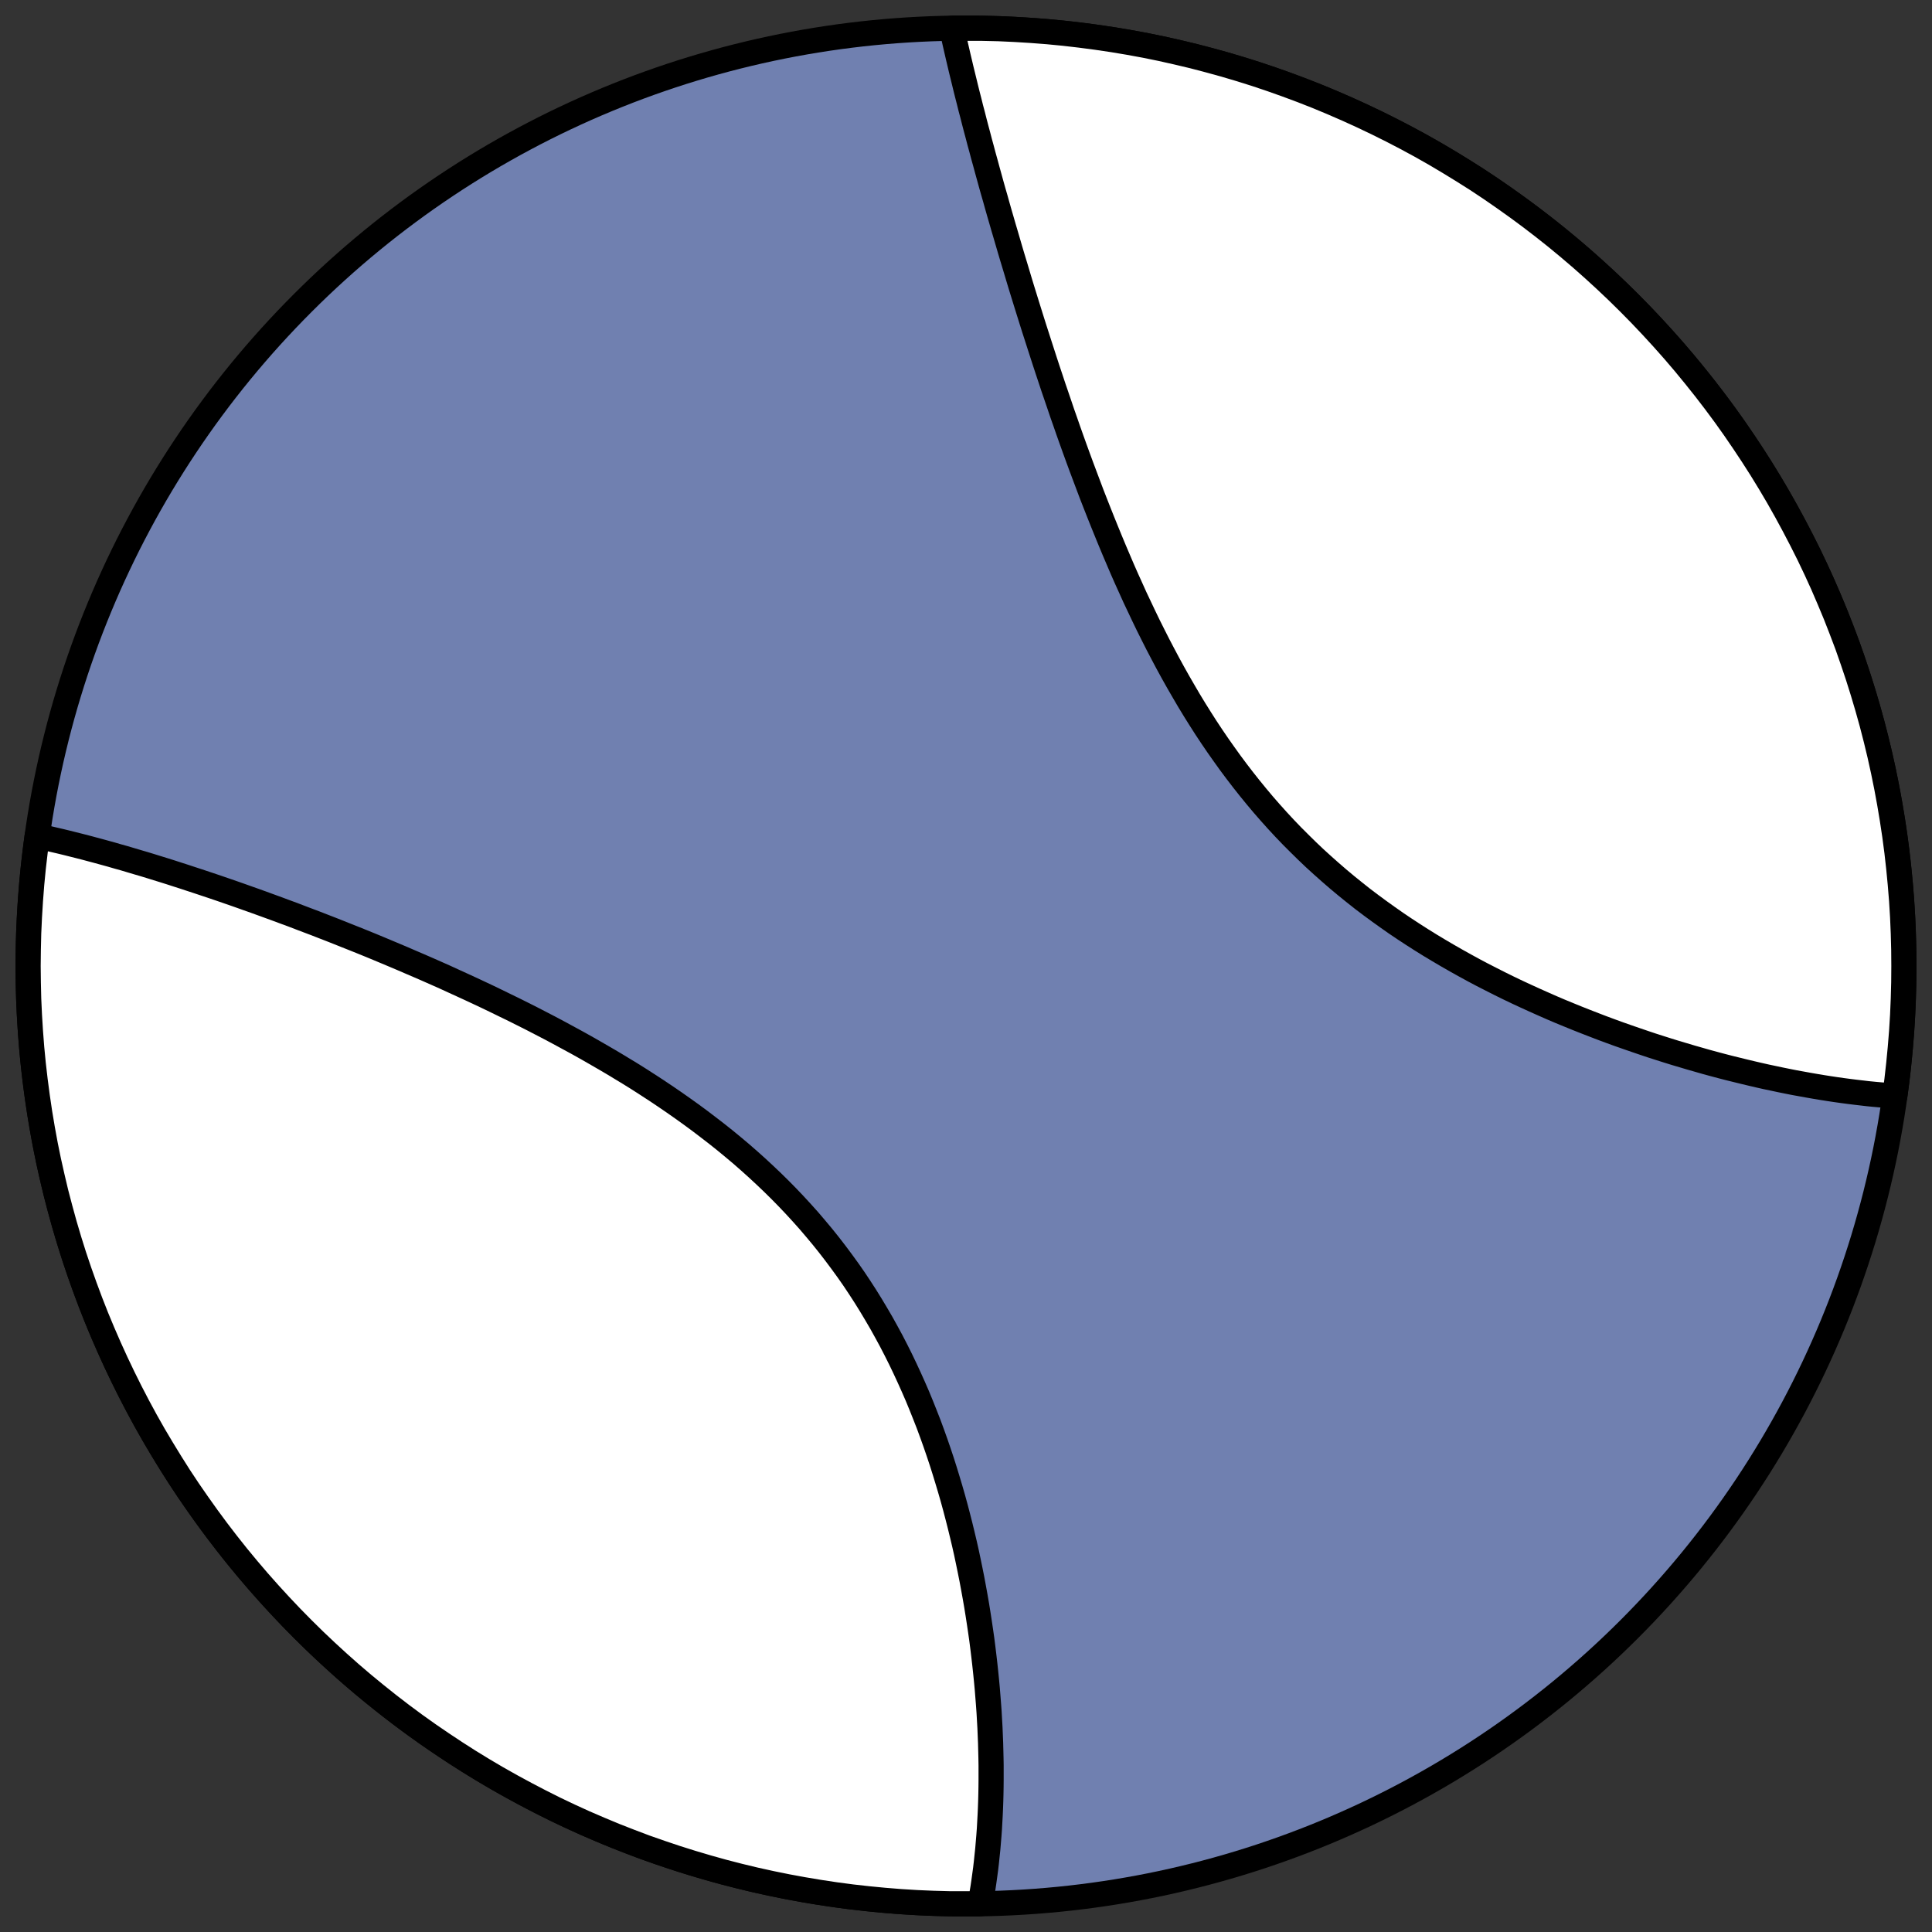
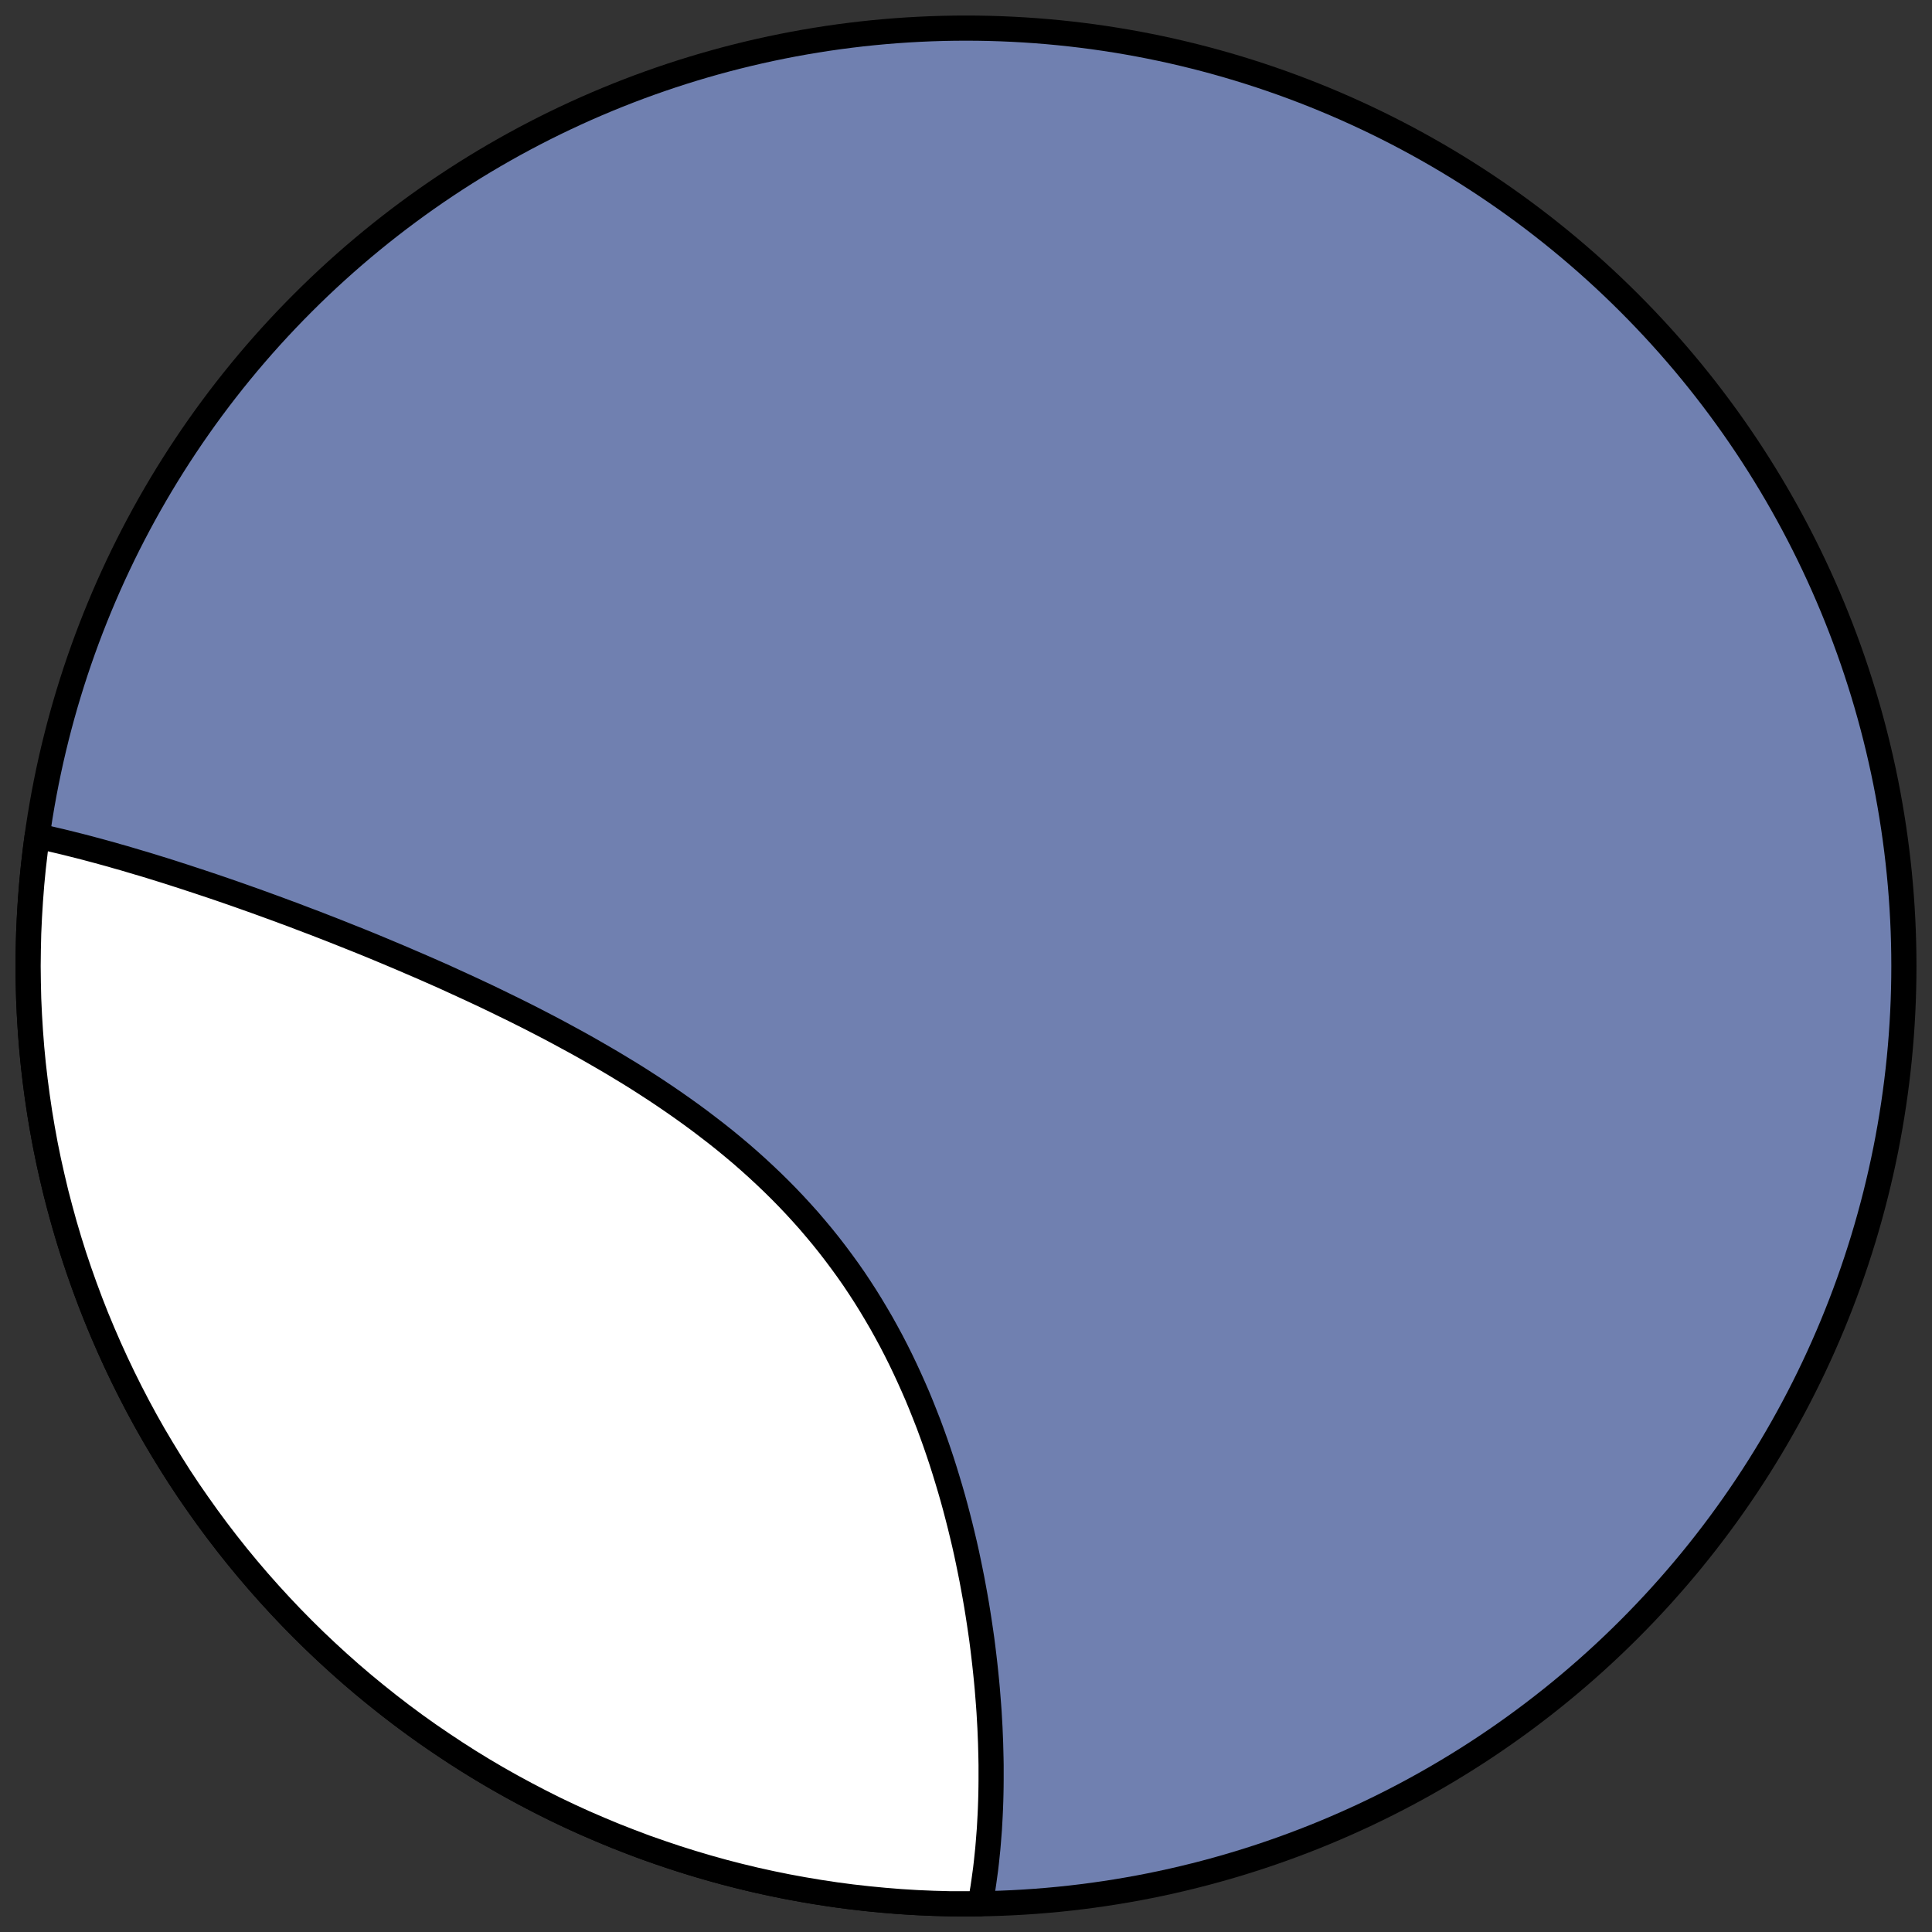
<svg xmlns="http://www.w3.org/2000/svg" height="30.722pt" version="1.1" viewBox="0 0 30.722 30.722" width="30.722pt">
  <rect x="0" y="0" width="30.722" height="30.722" fill="#333333" stroke="none" />
  <defs>
    <style type="text/css">
*{stroke-linecap:butt;stroke-linejoin:round;}
  </style>
  </defs>
  <g id="figure_1">
    <g id="patch_1">
      <path d="M 0 30.722  L 30.722 30.722  L 30.722 0  L 0 0  z " style="fill:none;" />
    </g>
    <g id="axes_1">
      <g id="patch_2">
        <path clip-path="url(#p198dde5e38)" d="M 15.361 30.275  C 19.316 30.275 23.11 28.704 25.907 25.907  C 28.704 23.11 30.275 19.316 30.275 15.361  C 30.275 11.406 28.704 7.612 25.907 4.816  C 23.11 2.019 19.316 0.447 15.361 0.447  C 11.406 0.447 7.612 2.019 4.816 4.816  C 2.019 7.612 0.447 11.406 0.447 15.361  C 0.447 19.316 2.019 23.11 4.816 25.907  C 7.612 28.704 11.406 30.275 15.361 30.275  z " style="fill:#7080b0;stroke:#000000;stroke-linejoin:miter;stroke-width:0.4;" />
      </g>
      <g id="patch_3">
-         <path clip-path="url(#p198dde5e38)" d="M 0.591 13.294  L 0.67 13.311  L 0.768 13.333  L 0.866 13.356  L 0.965 13.379  L 1.064 13.403  L 1.163 13.428  L 1.263 13.453  L 1.364 13.479  L 1.465 13.506  L 1.566 13.533  L 1.668 13.561  L 1.668 13.561  L 1.77 13.589  L 1.873 13.619  L 1.977 13.648  L 2.081 13.679  L 2.185 13.71  L 2.291 13.741  L 2.396 13.773  L 2.502 13.806  L 2.609 13.839  L 2.717 13.873  L 2.825 13.908  L 2.934 13.943  L 3.043 13.979  L 3.153 14.015  L 3.264 14.052  L 3.375 14.089  L 3.487 14.127  L 3.6 14.166  L 3.713 14.205  L 3.827 14.245  L 3.942 14.286  L 4.058 14.327  L 4.174 14.369  L 4.292 14.412  L 4.41 14.455  L 4.528 14.499  L 4.648 14.543  L 4.768 14.589  L 4.889 14.635  L 5.011 14.681  L 5.134 14.729  L 5.258 14.777  L 5.382 14.826  L 5.507 14.876  L 5.633 14.926  L 5.76 14.977  L 5.888 15.029  L 6.016 15.082  L 6.145 15.136  L 6.276 15.191  L 6.406 15.246  L 6.538 15.303  L 6.671 15.36  L 6.804 15.418  L 6.938 15.477  L 7.073 15.537  L 7.208 15.599  L 7.344 15.661  L 7.481 15.724  L 7.618 15.788  L 7.756 15.853  L 7.895 15.92  L 8.034 15.988  L 8.174 16.056  L 8.314 16.126  L 8.455 16.197  L 8.596 16.27  L 8.737 16.343  L 8.878 16.418  L 9.02 16.495  L 9.162 16.572  L 9.304 16.651  L 9.446 16.732  L 9.588 16.814  L 9.73 16.897  L 9.871 16.982  L 10.013 17.068  L 10.154 17.156  L 10.294 17.246  L 10.434 17.337  L 10.573 17.43  L 10.712 17.525  L 10.849 17.621  L 10.986 17.719  L 11.122 17.819  L 11.256 17.921  L 11.39 18.024  L 11.522 18.129  L 11.652 18.236  L 11.782 18.345  L 11.909 18.456  L 12.035 18.569  L 12.159 18.684  L 12.281 18.8  L 12.401 18.918  L 12.519 19.038  L 12.635 19.16  L 12.749 19.284  L 12.861 19.409  L 12.97 19.537  L 13.077 19.665  L 13.182 19.796  L 13.284 19.928  L 13.384 20.062  L 13.482 20.197  L 13.577 20.333  L 13.669 20.471  L 13.759 20.61  L 13.846 20.75  L 13.931 20.892  L 14.014 21.034  L 14.094 21.178  L 14.172 21.322  L 14.247 21.467  L 14.32 21.613  L 14.39 21.759  L 14.458 21.906  L 14.524 22.053  L 14.588 22.2  L 14.649 22.348  L 14.708 22.496  L 14.766 22.644  L 14.821 22.793  L 14.874 22.941  L 14.925 23.089  L 14.974 23.236  L 15.021 23.384  L 15.066 23.531  L 15.11 23.678  L 15.152 23.824  L 15.192 23.97  L 15.23 24.115  L 15.267 24.26  L 15.302 24.404  L 15.336 24.547  L 15.368 24.689  L 15.398 24.831  L 15.427 24.972  L 15.455 25.112  L 15.481 25.252  L 15.506 25.39  L 15.53 25.528  L 15.552 25.664  L 15.573 25.8  L 15.593 25.935  L 15.612 26.068  L 15.629 26.201  L 15.645 26.333  L 15.66 26.463  L 15.674 26.593  L 15.687 26.722  L 15.699 26.85  L 15.709 26.976  L 15.719 27.102  L 15.728 27.226  L 15.735 27.35  L 15.742 27.472  L 15.747 27.594  L 15.752 27.715  L 15.755 27.834  L 15.758 27.953  L 15.76 28.07  L 15.76 28.187  L 15.76 28.302  L 15.759 28.417  L 15.757 28.53  L 15.754 28.643  L 15.75 28.755  L 15.745 28.866  L 15.739 28.975  L 15.733 29.084  L 15.725 29.192  L 15.716 29.3  L 15.707 29.406  L 15.696 29.511  L 15.685 29.616  L 15.673 29.719  L 15.659 29.822  L 15.645 29.924  L 15.63 30.025  L 15.613 30.126  L 15.596 30.225  L 15.587 30.273  L 15.101 30.273  L 14.841 30.266  L 14.581 30.255  L 14.321 30.239  L 14.061 30.218  L 13.802 30.193  L 13.544 30.164  L 13.286 30.13  L 13.028 30.091  L 12.771 30.048  L 12.516 30.001  L 12.26 29.949  L 12.006 29.893  L 11.753 29.832  L 11.501 29.767  L 11.25 29.697  L 11.001 29.623  L 10.753 29.545  L 10.506 29.462  L 10.26 29.376  L 10.017 29.284  L 9.774 29.189  L 9.534 29.089  L 9.295 28.986  L 9.058 28.878  L 8.823 28.766  L 8.59 28.649  L 8.36 28.529  L 8.131 28.405  L 7.904 28.277  L 7.68 28.145  L 7.458 28.009  L 7.239 27.869  L 7.022 27.725  L 6.807 27.578  L 6.595 27.427  L 6.386 27.272  L 6.179 27.113  L 5.976 26.951  L 5.775 26.786  L 5.577 26.617  L 5.382 26.444  L 5.19 26.268  L 5.001 26.089  L 4.816 25.907  L 4.633 25.721  L 4.454 25.532  L 4.278 25.34  L 4.106 25.146  L 3.937 24.948  L 3.771 24.747  L 3.609 24.543  L 3.451 24.337  L 3.296 24.127  L 3.145 23.915  L 2.997 23.701  L 2.853 23.484  L 2.714 23.264  L 2.578 23.042  L 2.445 22.818  L 2.317 22.592  L 2.193 22.363  L 2.073 22.132  L 1.957 21.899  L 1.845 21.664  L 1.737 21.427  L 1.633 21.188  L 1.533 20.948  L 1.438 20.706  L 1.347 20.462  L 1.26 20.217  L 1.177 19.97  L 1.099 19.722  L 1.025 19.472  L 0.956 19.221  L 0.89 18.969  L 0.83 18.716  L 0.773 18.462  L 0.721 18.207  L 0.674 17.951  L 0.631 17.694  L 0.593 17.437  L 0.559 17.179  L 0.529 16.92  L 0.504 16.661  L 0.484 16.402  L 0.468 16.142  L 0.456 15.882  L 0.45 15.621  L 0.447 15.361  L 0.45 15.101  L 0.456 14.841  L 0.468 14.581  L 0.484 14.321  L 0.504 14.061  L 0.529 13.802  L 0.559 13.544  z " style="fill:#ffffff;stroke:#000000;stroke-linejoin:miter;stroke-width:0.4;" />
+         <path clip-path="url(#p198dde5e38)" d="M 0.591 13.294  L 0.67 13.311  L 0.768 13.333  L 0.866 13.356  L 0.965 13.379  L 1.064 13.403  L 1.163 13.428  L 1.263 13.453  L 1.364 13.479  L 1.465 13.506  L 1.566 13.533  L 1.668 13.561  L 1.668 13.561  L 1.77 13.589  L 1.873 13.619  L 1.977 13.648  L 2.081 13.679  L 2.185 13.71  L 2.291 13.741  L 2.396 13.773  L 2.502 13.806  L 2.609 13.839  L 2.717 13.873  L 2.825 13.908  L 2.934 13.943  L 3.043 13.979  L 3.153 14.015  L 3.264 14.052  L 3.375 14.089  L 3.487 14.127  L 3.6 14.166  L 3.713 14.205  L 3.827 14.245  L 3.942 14.286  L 4.058 14.327  L 4.174 14.369  L 4.292 14.412  L 4.41 14.455  L 4.528 14.499  L 4.648 14.543  L 4.768 14.589  L 4.889 14.635  L 5.011 14.681  L 5.134 14.729  L 5.258 14.777  L 5.382 14.826  L 5.507 14.876  L 5.633 14.926  L 5.76 14.977  L 5.888 15.029  L 6.016 15.082  L 6.145 15.136  L 6.276 15.191  L 6.406 15.246  L 6.538 15.303  L 6.671 15.36  L 6.804 15.418  L 6.938 15.477  L 7.073 15.537  L 7.208 15.599  L 7.344 15.661  L 7.481 15.724  L 7.618 15.788  L 7.756 15.853  L 7.895 15.92  L 8.034 15.988  L 8.174 16.056  L 8.314 16.126  L 8.455 16.197  L 8.596 16.27  L 8.737 16.343  L 8.878 16.418  L 9.02 16.495  L 9.162 16.572  L 9.304 16.651  L 9.446 16.732  L 9.588 16.814  L 9.73 16.897  L 9.871 16.982  L 10.013 17.068  L 10.154 17.156  L 10.294 17.246  L 10.434 17.337  L 10.573 17.43  L 10.712 17.525  L 10.849 17.621  L 10.986 17.719  L 11.122 17.819  L 11.256 17.921  L 11.39 18.024  L 11.522 18.129  L 11.652 18.236  L 11.782 18.345  L 11.909 18.456  L 12.035 18.569  L 12.159 18.684  L 12.281 18.8  L 12.401 18.918  L 12.519 19.038  L 12.635 19.16  L 12.749 19.284  L 12.861 19.409  L 12.97 19.537  L 13.077 19.665  L 13.182 19.796  L 13.284 19.928  L 13.384 20.062  L 13.482 20.197  L 13.577 20.333  L 13.669 20.471  L 13.759 20.61  L 13.846 20.75  L 13.931 20.892  L 14.014 21.034  L 14.094 21.178  L 14.172 21.322  L 14.247 21.467  L 14.32 21.613  L 14.39 21.759  L 14.458 21.906  L 14.524 22.053  L 14.588 22.2  L 14.649 22.348  L 14.708 22.496  L 14.766 22.644  L 14.821 22.793  L 14.874 22.941  L 14.925 23.089  L 14.974 23.236  L 15.021 23.384  L 15.066 23.531  L 15.11 23.678  L 15.152 23.824  L 15.192 23.97  L 15.23 24.115  L 15.267 24.26  L 15.302 24.404  L 15.336 24.547  L 15.368 24.689  L 15.398 24.831  L 15.427 24.972  L 15.455 25.112  L 15.481 25.252  L 15.506 25.39  L 15.53 25.528  L 15.552 25.664  L 15.573 25.8  L 15.593 25.935  L 15.612 26.068  L 15.629 26.201  L 15.645 26.333  L 15.66 26.463  L 15.674 26.593  L 15.687 26.722  L 15.699 26.85  L 15.709 26.976  L 15.719 27.102  L 15.728 27.226  L 15.735 27.35  L 15.742 27.472  L 15.747 27.594  L 15.752 27.715  L 15.755 27.834  L 15.758 27.953  L 15.76 28.07  L 15.76 28.187  L 15.76 28.302  L 15.759 28.417  L 15.757 28.53  L 15.754 28.643  L 15.75 28.755  L 15.745 28.866  L 15.739 28.975  L 15.733 29.084  L 15.716 29.3  L 15.707 29.406  L 15.696 29.511  L 15.685 29.616  L 15.673 29.719  L 15.659 29.822  L 15.645 29.924  L 15.63 30.025  L 15.613 30.126  L 15.596 30.225  L 15.587 30.273  L 15.101 30.273  L 14.841 30.266  L 14.581 30.255  L 14.321 30.239  L 14.061 30.218  L 13.802 30.193  L 13.544 30.164  L 13.286 30.13  L 13.028 30.091  L 12.771 30.048  L 12.516 30.001  L 12.26 29.949  L 12.006 29.893  L 11.753 29.832  L 11.501 29.767  L 11.25 29.697  L 11.001 29.623  L 10.753 29.545  L 10.506 29.462  L 10.26 29.376  L 10.017 29.284  L 9.774 29.189  L 9.534 29.089  L 9.295 28.986  L 9.058 28.878  L 8.823 28.766  L 8.59 28.649  L 8.36 28.529  L 8.131 28.405  L 7.904 28.277  L 7.68 28.145  L 7.458 28.009  L 7.239 27.869  L 7.022 27.725  L 6.807 27.578  L 6.595 27.427  L 6.386 27.272  L 6.179 27.113  L 5.976 26.951  L 5.775 26.786  L 5.577 26.617  L 5.382 26.444  L 5.19 26.268  L 5.001 26.089  L 4.816 25.907  L 4.633 25.721  L 4.454 25.532  L 4.278 25.34  L 4.106 25.146  L 3.937 24.948  L 3.771 24.747  L 3.609 24.543  L 3.451 24.337  L 3.296 24.127  L 3.145 23.915  L 2.997 23.701  L 2.853 23.484  L 2.714 23.264  L 2.578 23.042  L 2.445 22.818  L 2.317 22.592  L 2.193 22.363  L 2.073 22.132  L 1.957 21.899  L 1.845 21.664  L 1.737 21.427  L 1.633 21.188  L 1.533 20.948  L 1.438 20.706  L 1.347 20.462  L 1.26 20.217  L 1.177 19.97  L 1.099 19.722  L 1.025 19.472  L 0.956 19.221  L 0.89 18.969  L 0.83 18.716  L 0.773 18.462  L 0.721 18.207  L 0.674 17.951  L 0.631 17.694  L 0.593 17.437  L 0.559 17.179  L 0.529 16.92  L 0.504 16.661  L 0.484 16.402  L 0.468 16.142  L 0.456 15.882  L 0.45 15.621  L 0.447 15.361  L 0.45 15.101  L 0.456 14.841  L 0.468 14.581  L 0.484 14.321  L 0.504 14.061  L 0.529 13.802  L 0.559 13.544  z " style="fill:#ffffff;stroke:#000000;stroke-linejoin:miter;stroke-width:0.4;" />
      </g>
      <g id="patch_4">
-         <path clip-path="url(#p198dde5e38)" d="M 30.131 17.428  L 30.112 17.427  L 30.012 17.419  L 29.912 17.411  L 29.81 17.402  L 29.708 17.392  L 29.606 17.38  L 29.502 17.368  L 29.398 17.355  L 29.293 17.341  L 29.187 17.326  L 29.081 17.31  L 28.973 17.293  L 28.865 17.275  L 28.756 17.256  L 28.646 17.236  L 28.535 17.216  L 28.424 17.194  L 28.311 17.171  L 28.198 17.147  L 28.084 17.123  L 27.969 17.097  L 27.853 17.07  L 27.736 17.042  L 27.618 17.013  L 27.5 16.984  L 27.38 16.953  L 27.26 16.921  L 27.138 16.888  L 27.016 16.853  L 26.893 16.818  L 26.769 16.781  L 26.644 16.744  L 26.518 16.705  L 26.392 16.665  L 26.264 16.624  L 26.136 16.581  L 26.007 16.537  L 25.877 16.492  L 25.746 16.446  L 25.614 16.398  L 25.482 16.349  L 25.349 16.298  L 25.215 16.246  L 25.081 16.193  L 24.946 16.138  L 24.81 16.082  L 24.674 16.024  L 24.538 15.964  L 24.401 15.903  L 24.263 15.84  L 24.125 15.776  L 23.987 15.71  L 23.849 15.642  L 23.711 15.572  L 23.572 15.501  L 23.434 15.428  L 23.295 15.352  L 23.157 15.275  L 23.019 15.196  L 22.881 15.115  L 22.743 15.032  L 22.606 14.947  L 22.47 14.86  L 22.334 14.771  L 22.199 14.68  L 22.065 14.586  L 21.931 14.49  L 21.799 14.393  L 21.667 14.293  L 21.537 14.19  L 21.408 14.086  L 21.28 13.979  L 21.154 13.87  L 21.029 13.759  L 20.905 13.646  L 20.784 13.531  L 20.664 13.413  L 20.545 13.294  L 20.428 13.172  L 20.313 13.048  L 20.2 12.922  L 20.089 12.795  L 19.98 12.665  L 19.873 12.534  L 19.767 12.4  L 19.664 12.266  L 19.562 12.129  L 19.463 11.991  L 19.365 11.852  L 19.269 11.711  L 19.175 11.569  L 19.083 11.425  L 18.993 11.281  L 18.905 11.136  L 18.819 10.989  L 18.734 10.842  L 18.651 10.694  L 18.57 10.546  L 18.491 10.397  L 18.413 10.248  L 18.337 10.098  L 18.262 9.948  L 18.189 9.797  L 18.118 9.647  L 18.047 9.497  L 17.979 9.346  L 17.911 9.196  L 17.845 9.046  L 17.781 8.896  L 17.717 8.746  L 17.655 8.597  L 17.594 8.448  L 17.534 8.3  L 17.475 8.152  L 17.417 8.005  L 17.36 7.859  L 17.305 7.713  L 17.25 7.567  L 17.196 7.423  L 17.143 7.279  L 17.091 7.136  L 17.04 6.994  L 16.99 6.853  L 16.941 6.712  L 16.892 6.573  L 16.845 6.434  L 16.798 6.296  L 16.751 6.159  L 16.706 6.023  L 16.661 5.888  L 16.617 5.754  L 16.574 5.621  L 16.531 5.488  L 16.489 5.357  L 16.447 5.227  L 16.406 5.097  L 16.366 4.969  L 16.326 4.841  L 16.287 4.715  L 16.248 4.589  L 16.21 4.464  L 16.173 4.34  L 16.136 4.217  L 16.099 4.095  L 16.063 3.974  L 16.028 3.854  L 15.993 3.734  L 15.958 3.616  L 15.924 3.498  L 15.89 3.381  L 15.857 3.265  L 15.825 3.15  L 15.792 3.036  L 15.76 2.922  L 15.729 2.809  L 15.698 2.697  L 15.668 2.586  L 15.637 2.475  L 15.608 2.365  L 15.578 2.256  L 15.55 2.148  L 15.521 2.04  L 15.493 1.933  L 15.466 1.826  L 15.438 1.721  L 15.412 1.616  L 15.385 1.511  L 15.359 1.407  L 15.334 1.304  L 15.309 1.202  L 15.284 1.1  L 15.26 0.998  L 15.236 0.897  L 15.213 0.797  L 15.19 0.697  L 15.168 0.598  L 15.146 0.5  L 15.135 0.449  L 15.621 0.45  L 15.882 0.456  L 16.142 0.468  L 16.402 0.484  L 16.661 0.504  L 16.92 0.529  L 17.179 0.559  L 17.437 0.593  L 17.694 0.631  L 17.951 0.674  L 18.207 0.721  L 18.462 0.773  L 18.716 0.83  L 18.969 0.89  L 19.221 0.956  L 19.472 1.025  L 19.722 1.099  L 19.97 1.177  L 20.217 1.26  L 20.462 1.347  L 20.706 1.438  L 20.948 1.533  L 21.188 1.633  L 21.427 1.737  L 21.664 1.845  L 21.899 1.957  L 22.132 2.073  L 22.363 2.193  L 22.592 2.317  L 22.818 2.445  L 23.042 2.578  L 23.264 2.714  L 23.484 2.853  L 23.701 2.997  L 23.915 3.145  L 24.127 3.296  L 24.337 3.451  L 24.543 3.609  L 24.747 3.771  L 24.948 3.937  L 25.146 4.106  L 25.34 4.278  L 25.532 4.454  L 25.721 4.633  L 25.907 4.816  L 26.089 5.001  L 26.268 5.19  L 26.444 5.382  L 26.617 5.577  L 26.786 5.775  L 26.951 5.976  L 27.113 6.179  L 27.272 6.386  L 27.427 6.595  L 27.578 6.807  L 27.725 7.022  L 27.869 7.239  L 28.009 7.458  L 28.145 7.68  L 28.277 7.904  L 28.405 8.131  L 28.529 8.36  L 28.649 8.59  L 28.766 8.823  L 28.878 9.058  L 28.986 9.295  L 29.089 9.534  L 29.189 9.774  L 29.284 10.017  L 29.376 10.26  L 29.462 10.506  L 29.545 10.753  L 29.623 11.001  L 29.697 11.25  L 29.767 11.501  L 29.832 11.753  L 29.893 12.006  L 29.949 12.26  L 30.001 12.516  L 30.048 12.771  L 30.091 13.028  L 30.13 13.286  L 30.164 13.544  L 30.193 13.802  L 30.218 14.061  L 30.239 14.321  L 30.255 14.581  L 30.266 14.841  L 30.273 15.101  L 30.275 15.361  L 30.273 15.621  L 30.266 15.882  L 30.255 16.142  L 30.239 16.402  L 30.218 16.661  L 30.193 16.92  L 30.164 17.179  z " style="fill:#ffffff;stroke:#000000;stroke-linejoin:miter;stroke-width:0.4;" />
-       </g>
+         </g>
    </g>
  </g>
  <defs>
    <clipPath id="p198dde5e38">
      <rect height="30.722" width="30.722" x="0" y="0" />
    </clipPath>
  </defs>
</svg>